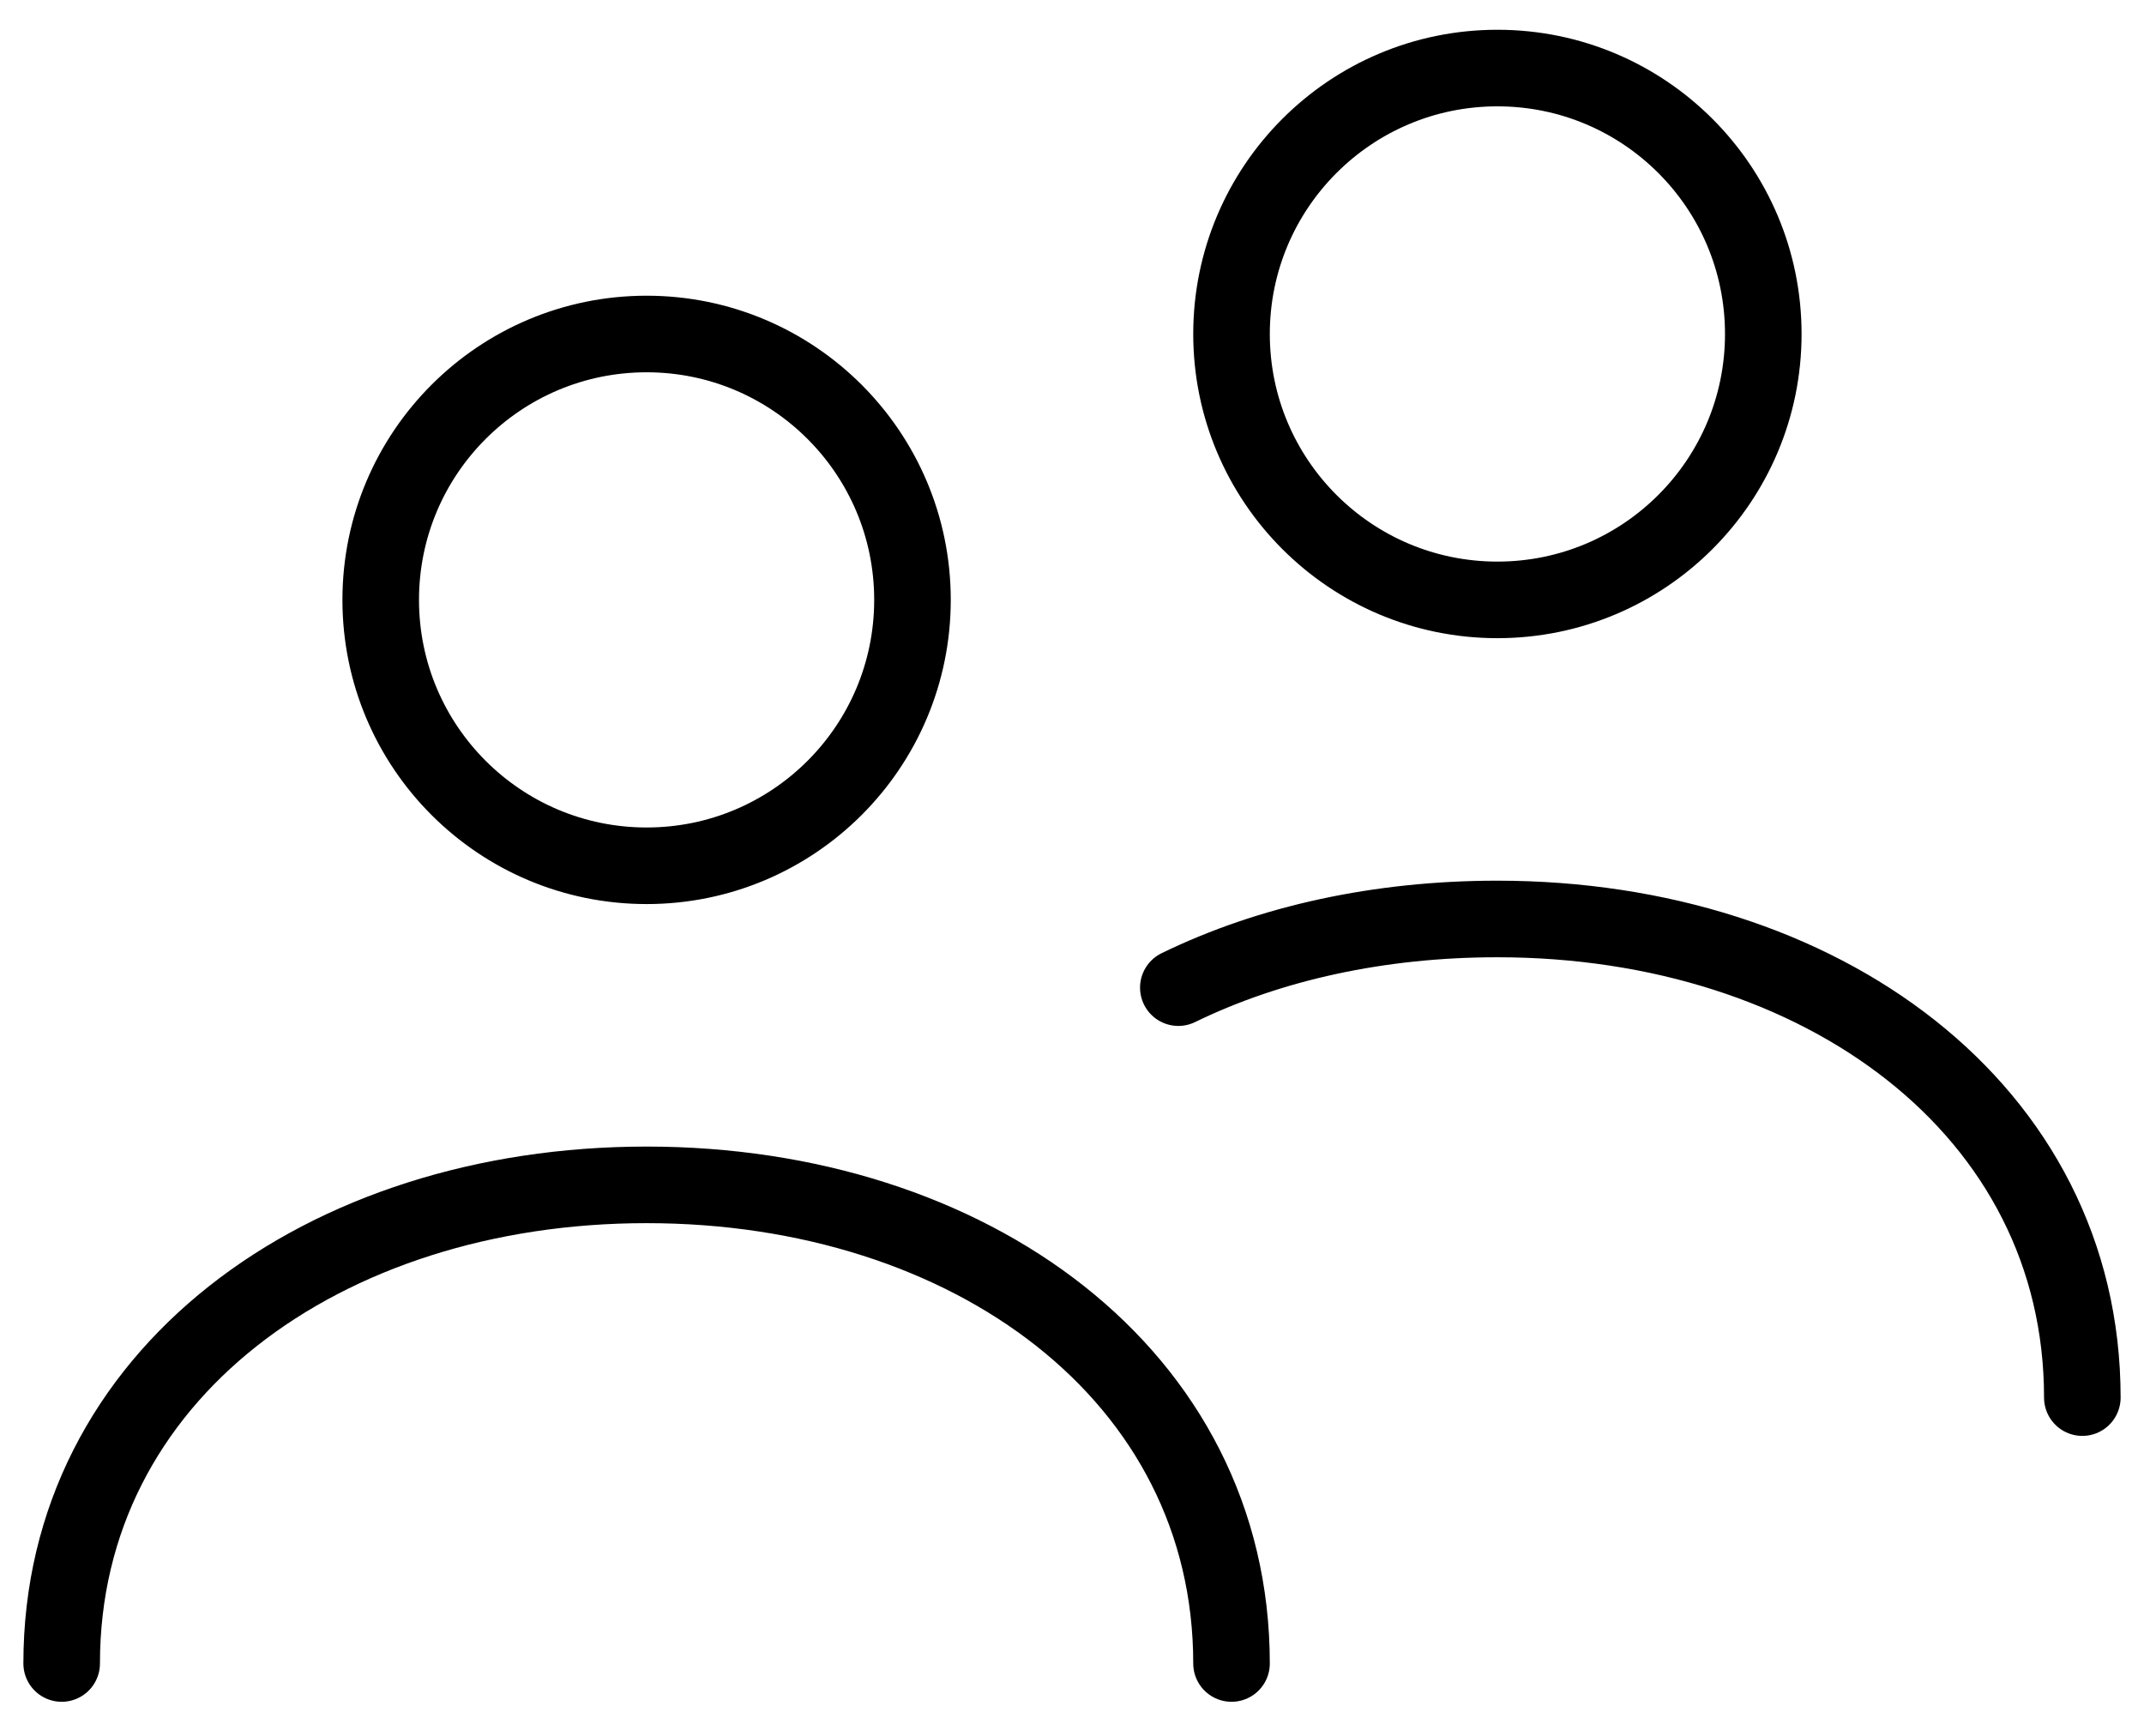
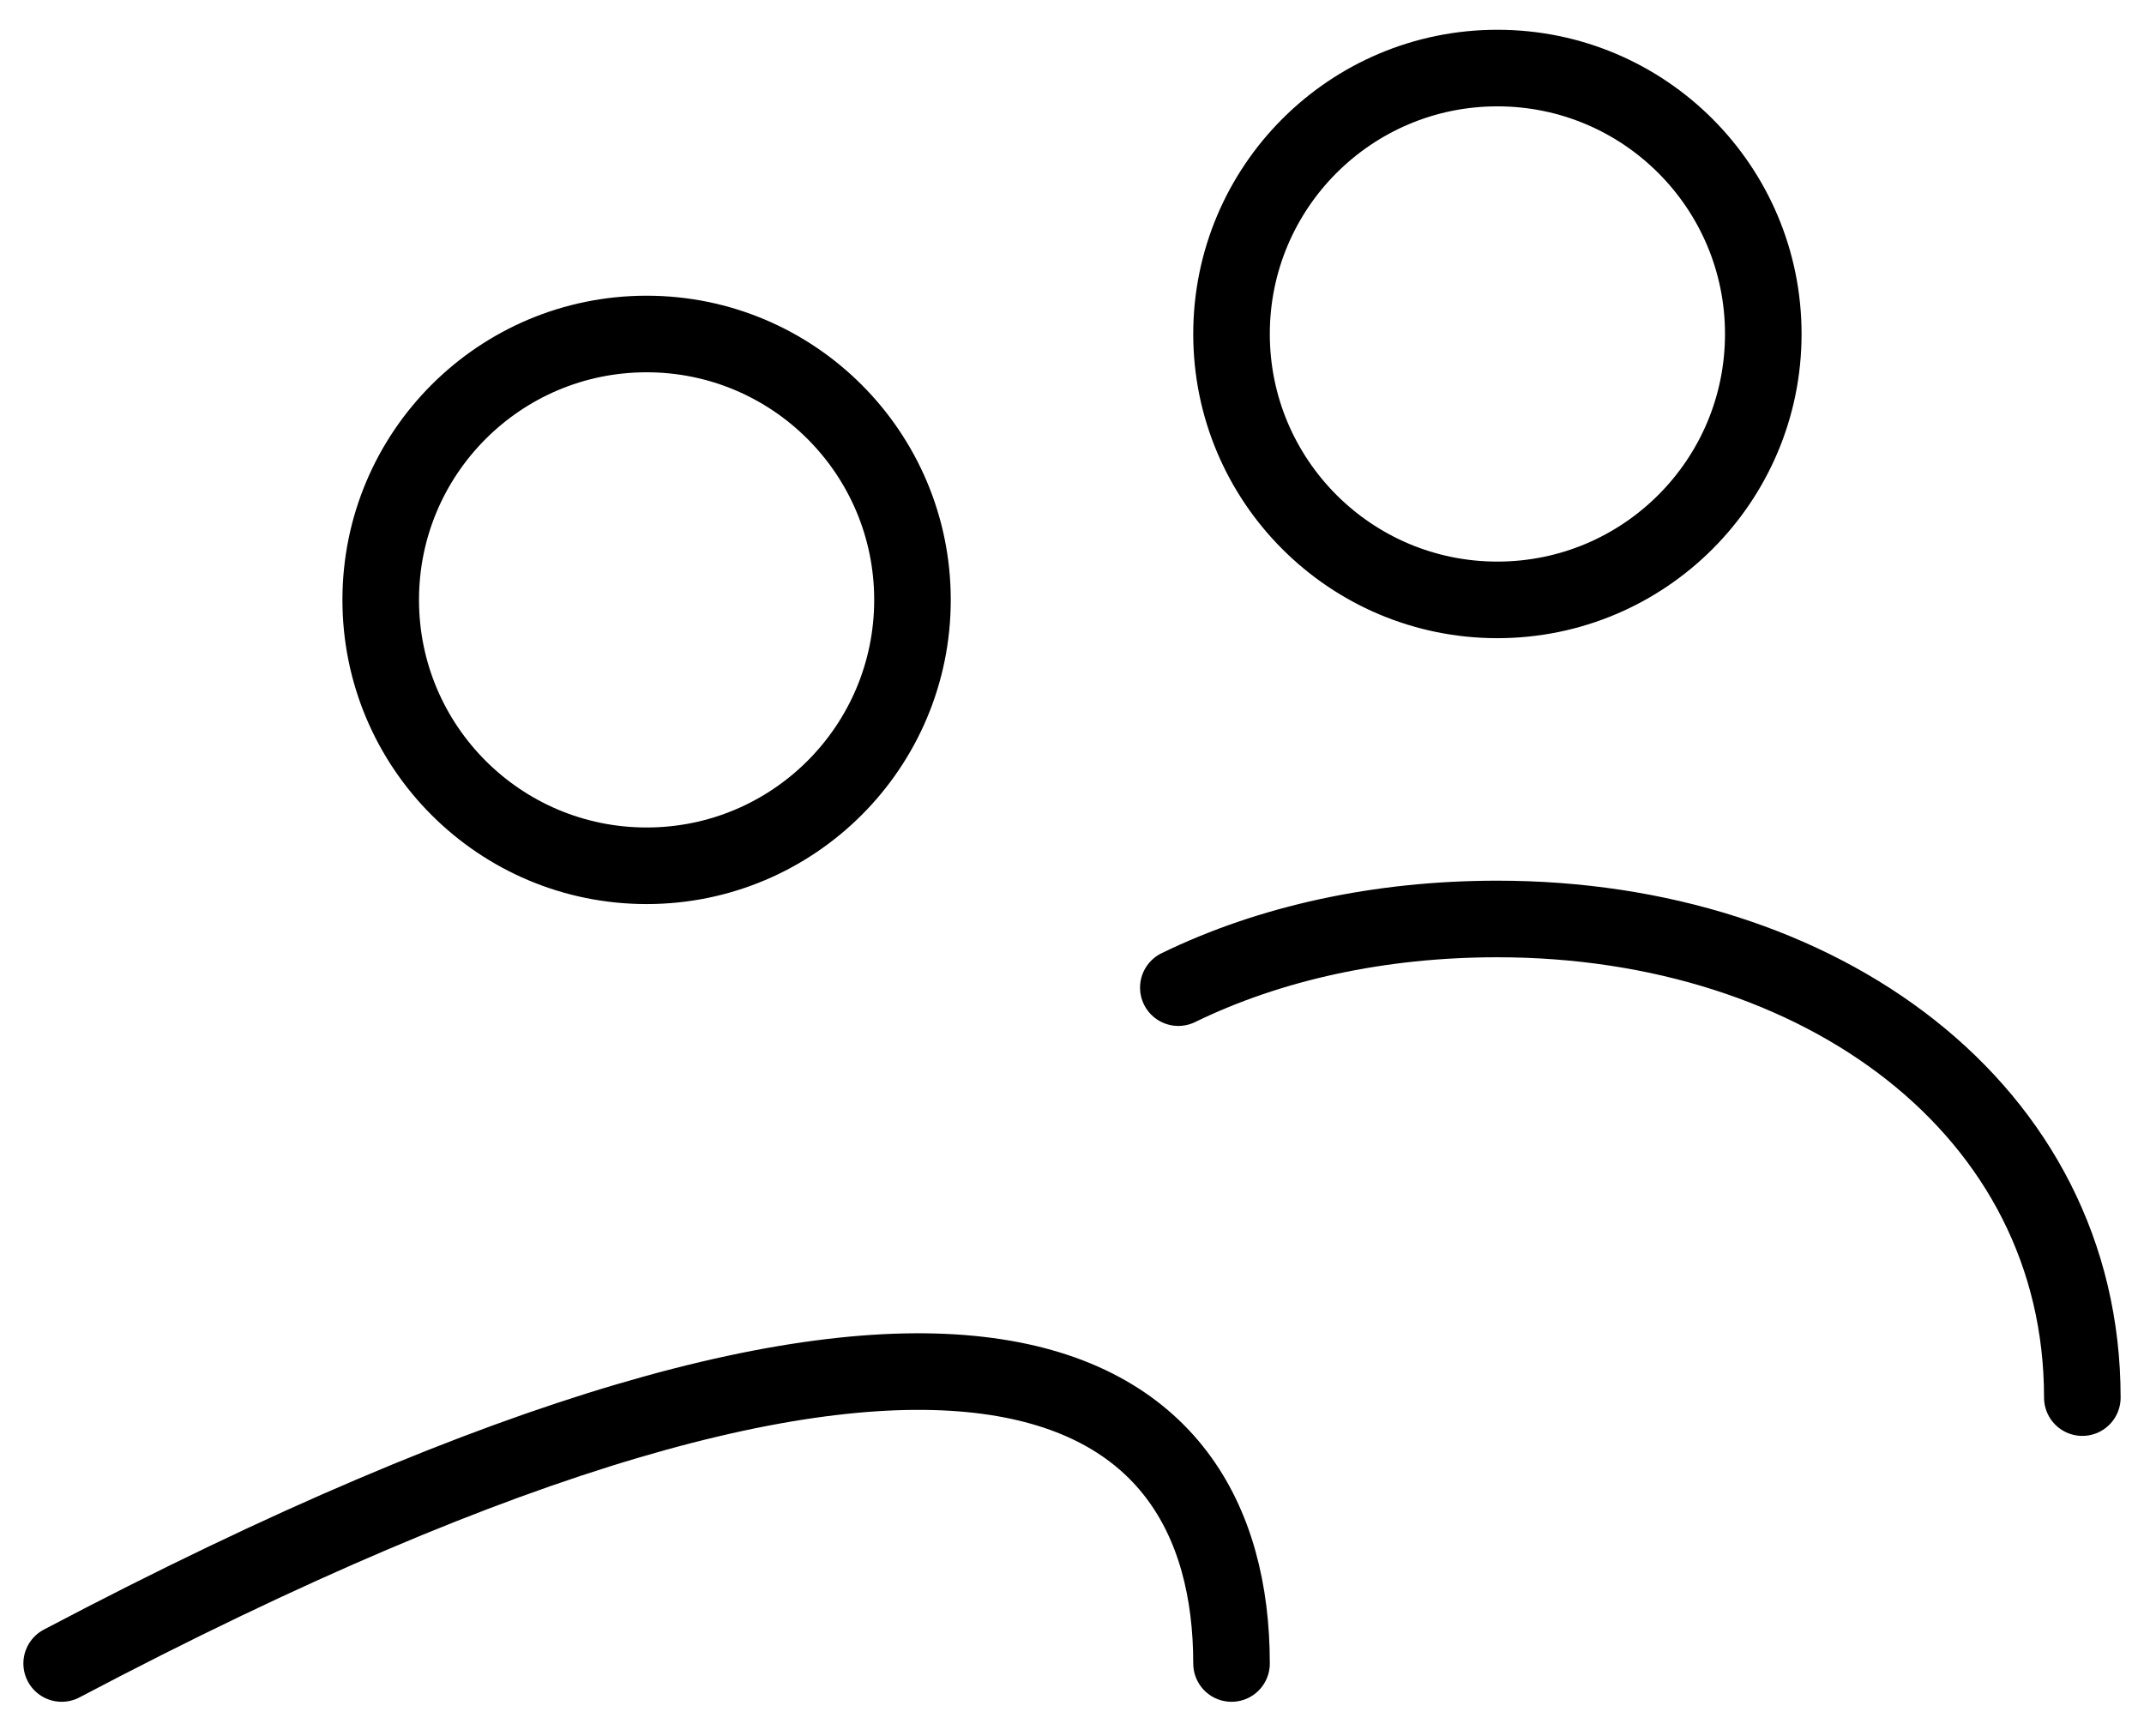
<svg xmlns="http://www.w3.org/2000/svg" width="42" height="34" viewBox="0 0 42 34" fill="none">
-   <path d="M1.208 32.583C1.208 26.935 6.338 23.208 12.667 23.208C18.995 23.208 24.125 26.935 24.125 32.583M40.792 27.375C40.792 21.727 35.662 18 29.333 18C27.026 18 24.879 18.47 23.083 19.345M17.875 11.75C17.875 14.627 15.543 16.958 12.667 16.958C9.79 16.958 7.458 14.627 7.458 11.75C7.458 8.874 9.79 6.542 12.667 6.542C15.543 6.542 17.875 8.874 17.875 11.75ZM34.542 6.542C34.542 9.418 32.21 11.75 29.333 11.75C26.457 11.75 24.125 9.418 24.125 6.542C24.125 3.665 26.457 1.333 29.333 1.333C32.21 1.333 34.542 3.665 34.542 6.542Z" stroke="black" stroke-width="1.5" stroke-linecap="round" stroke-linejoin="round" />
+   <path d="M1.208 32.583C18.995 23.208 24.125 26.935 24.125 32.583M40.792 27.375C40.792 21.727 35.662 18 29.333 18C27.026 18 24.879 18.47 23.083 19.345M17.875 11.75C17.875 14.627 15.543 16.958 12.667 16.958C9.79 16.958 7.458 14.627 7.458 11.75C7.458 8.874 9.79 6.542 12.667 6.542C15.543 6.542 17.875 8.874 17.875 11.75ZM34.542 6.542C34.542 9.418 32.21 11.75 29.333 11.75C26.457 11.75 24.125 9.418 24.125 6.542C24.125 3.665 26.457 1.333 29.333 1.333C32.21 1.333 34.542 3.665 34.542 6.542Z" stroke="black" stroke-width="1.5" stroke-linecap="round" stroke-linejoin="round" />
</svg>